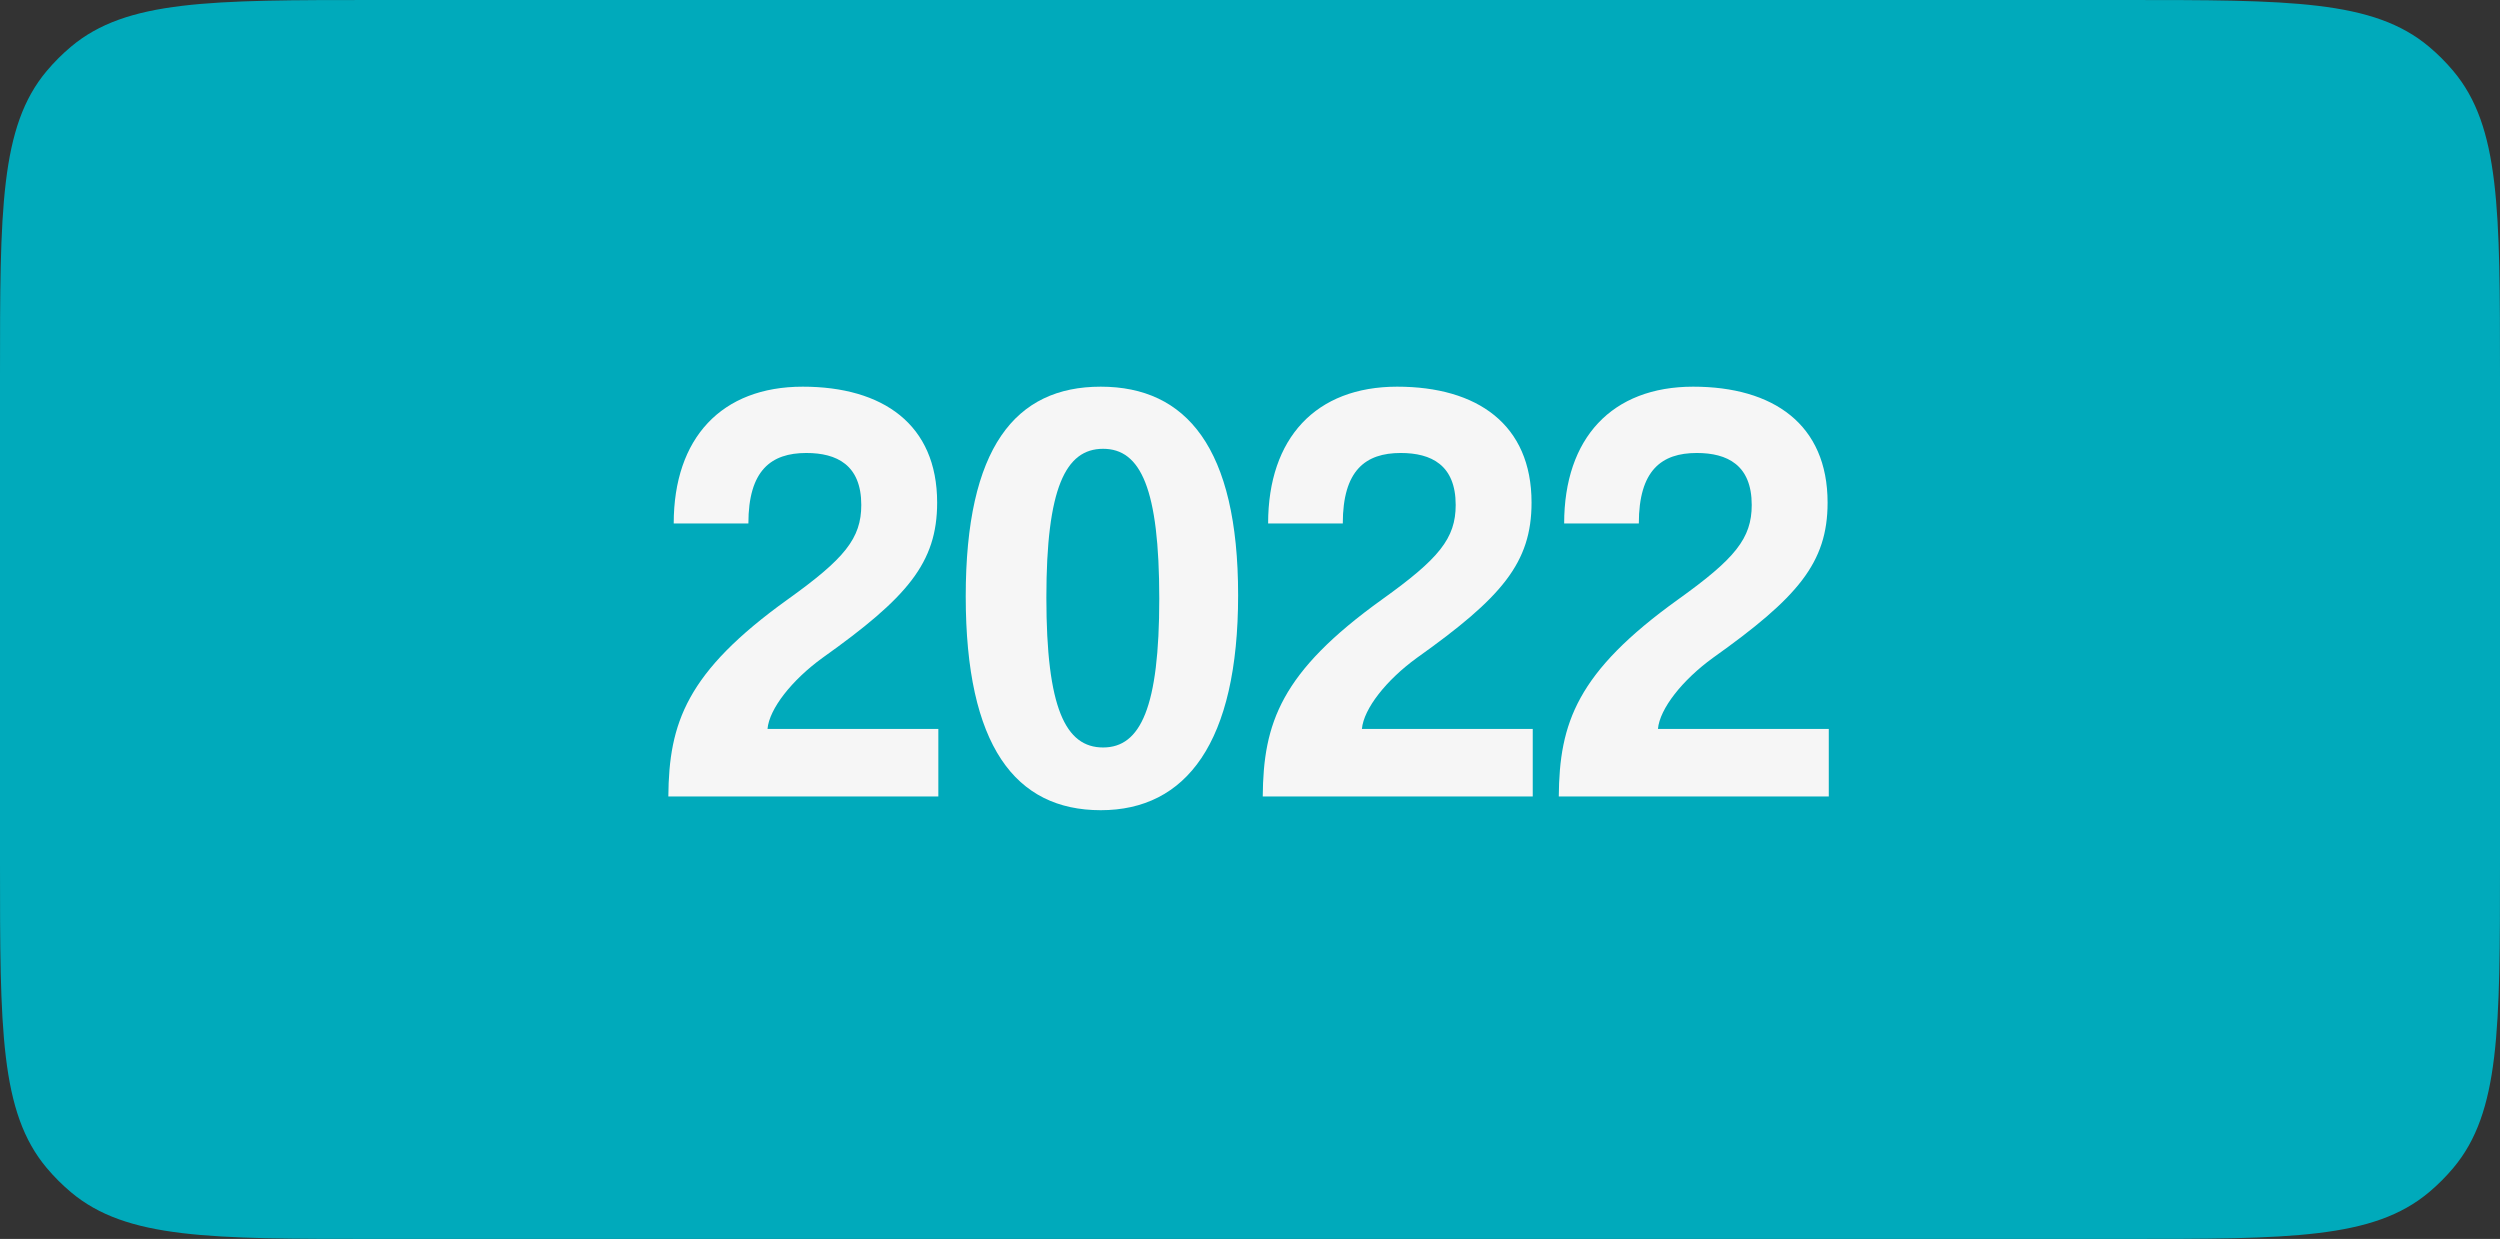
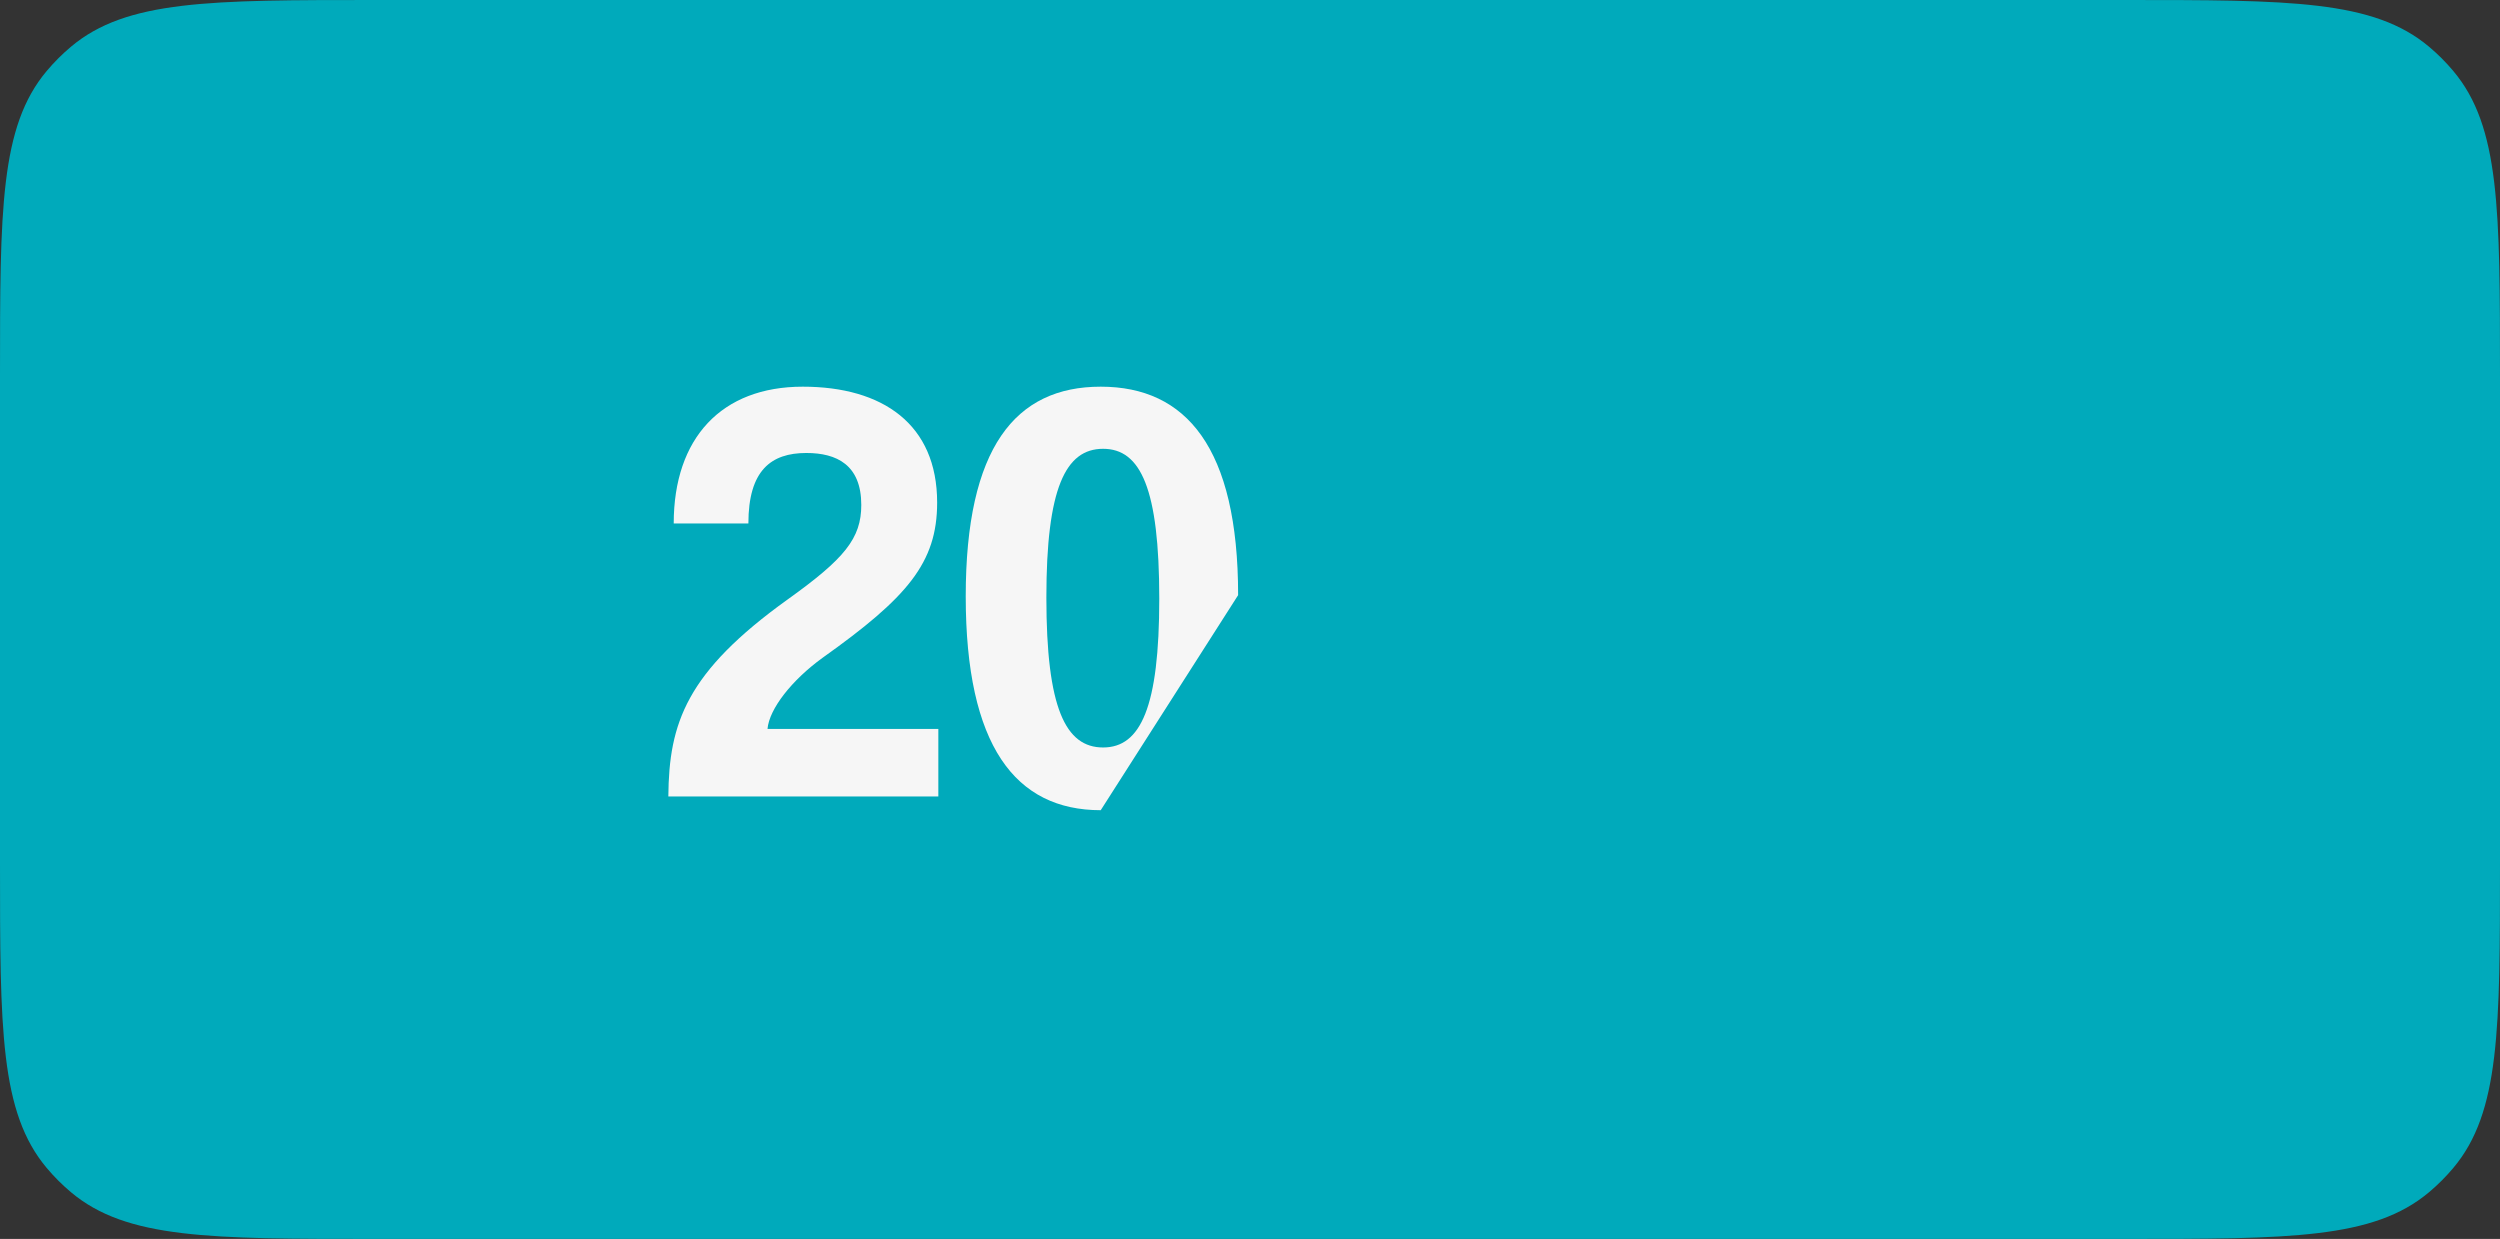
<svg xmlns="http://www.w3.org/2000/svg" width="113" height="56" viewBox="0 0 113 56" fill="none">
  <rect x="0" y="0" width="113" height="56" fill="#333333" stroke="none" />
  <path d="M0 17.01C0 9.483 0 5.72 2.111 3.209C2.444 2.812 2.812 2.444 3.209 2.111C5.72 0 9.483 0 17.01 0H95.99C103.517 0 107.28 0 109.791 2.111C110.188 2.444 110.556 2.812 110.889 3.209C113 5.72 113 9.483 113 17.01V38.99C113 46.517 113 50.28 110.889 52.791C110.556 53.188 110.188 53.556 109.791 53.889C107.28 56 103.517 56 95.99 56H17.01C9.483 56 5.72 56 3.209 53.889C2.812 53.556 2.444 53.188 2.111 52.791C0 50.28 0 46.517 0 38.99V17.01Z" fill="#00AABB" />
  <path d="M42.413 36H30.209C30.236 32.679 31.019 30.384 35.609 27.09C38.174 25.254 38.93 24.336 38.93 22.824C38.93 21.015 37.823 20.475 36.446 20.475C34.853 20.475 33.827 21.258 33.827 23.661H30.452C30.452 19.8 32.612 17.478 36.284 17.478C39.902 17.478 42.359 19.179 42.359 22.716C42.359 25.443 41.009 27.009 37.175 29.736C35.798 30.735 34.772 32.031 34.691 32.949H42.413V36Z" fill="#F6F6F6" />
-   <path d="M49.861 33.786C51.562 33.786 52.399 31.95 52.399 27.063C52.399 22.095 51.562 20.286 49.861 20.286C48.16 20.286 47.296 22.068 47.296 27.009C47.296 32.004 48.16 33.786 49.861 33.786ZM49.753 36.621C45.892 36.621 43.651 33.705 43.651 26.955C43.651 20.232 45.892 17.478 49.753 17.478C53.614 17.478 55.963 20.232 55.963 26.901C55.963 33.57 53.614 36.621 49.753 36.621Z" fill="#F6F6F6" />
-   <path d="M69.28 36H57.076C57.103 32.679 57.886 30.384 62.476 27.09C65.041 25.254 65.797 24.336 65.797 22.824C65.797 21.015 64.69 20.475 63.313 20.475C61.72 20.475 60.694 21.258 60.694 23.661H57.319C57.319 19.8 59.479 17.478 63.151 17.478C66.769 17.478 69.226 19.179 69.226 22.716C69.226 25.443 67.876 27.009 64.042 29.736C62.665 30.735 61.639 32.031 61.558 32.949H69.28V36Z" fill="#F6F6F6" />
-   <path d="M82.661 36H70.457C70.484 32.679 71.267 30.384 75.857 27.09C78.422 25.254 79.178 24.336 79.178 22.824C79.178 21.015 78.071 20.475 76.694 20.475C75.101 20.475 74.075 21.258 74.075 23.661H70.7C70.7 19.8 72.86 17.478 76.532 17.478C80.15 17.478 82.607 19.179 82.607 22.716C82.607 25.443 81.257 27.009 77.423 29.736C76.046 30.735 75.02 32.031 74.939 32.949H82.661V36Z" fill="#F6F6F6" />
+   <path d="M49.861 33.786C51.562 33.786 52.399 31.95 52.399 27.063C52.399 22.095 51.562 20.286 49.861 20.286C48.16 20.286 47.296 22.068 47.296 27.009C47.296 32.004 48.16 33.786 49.861 33.786ZM49.753 36.621C45.892 36.621 43.651 33.705 43.651 26.955C43.651 20.232 45.892 17.478 49.753 17.478C53.614 17.478 55.963 20.232 55.963 26.901Z" fill="#F6F6F6" />
</svg>